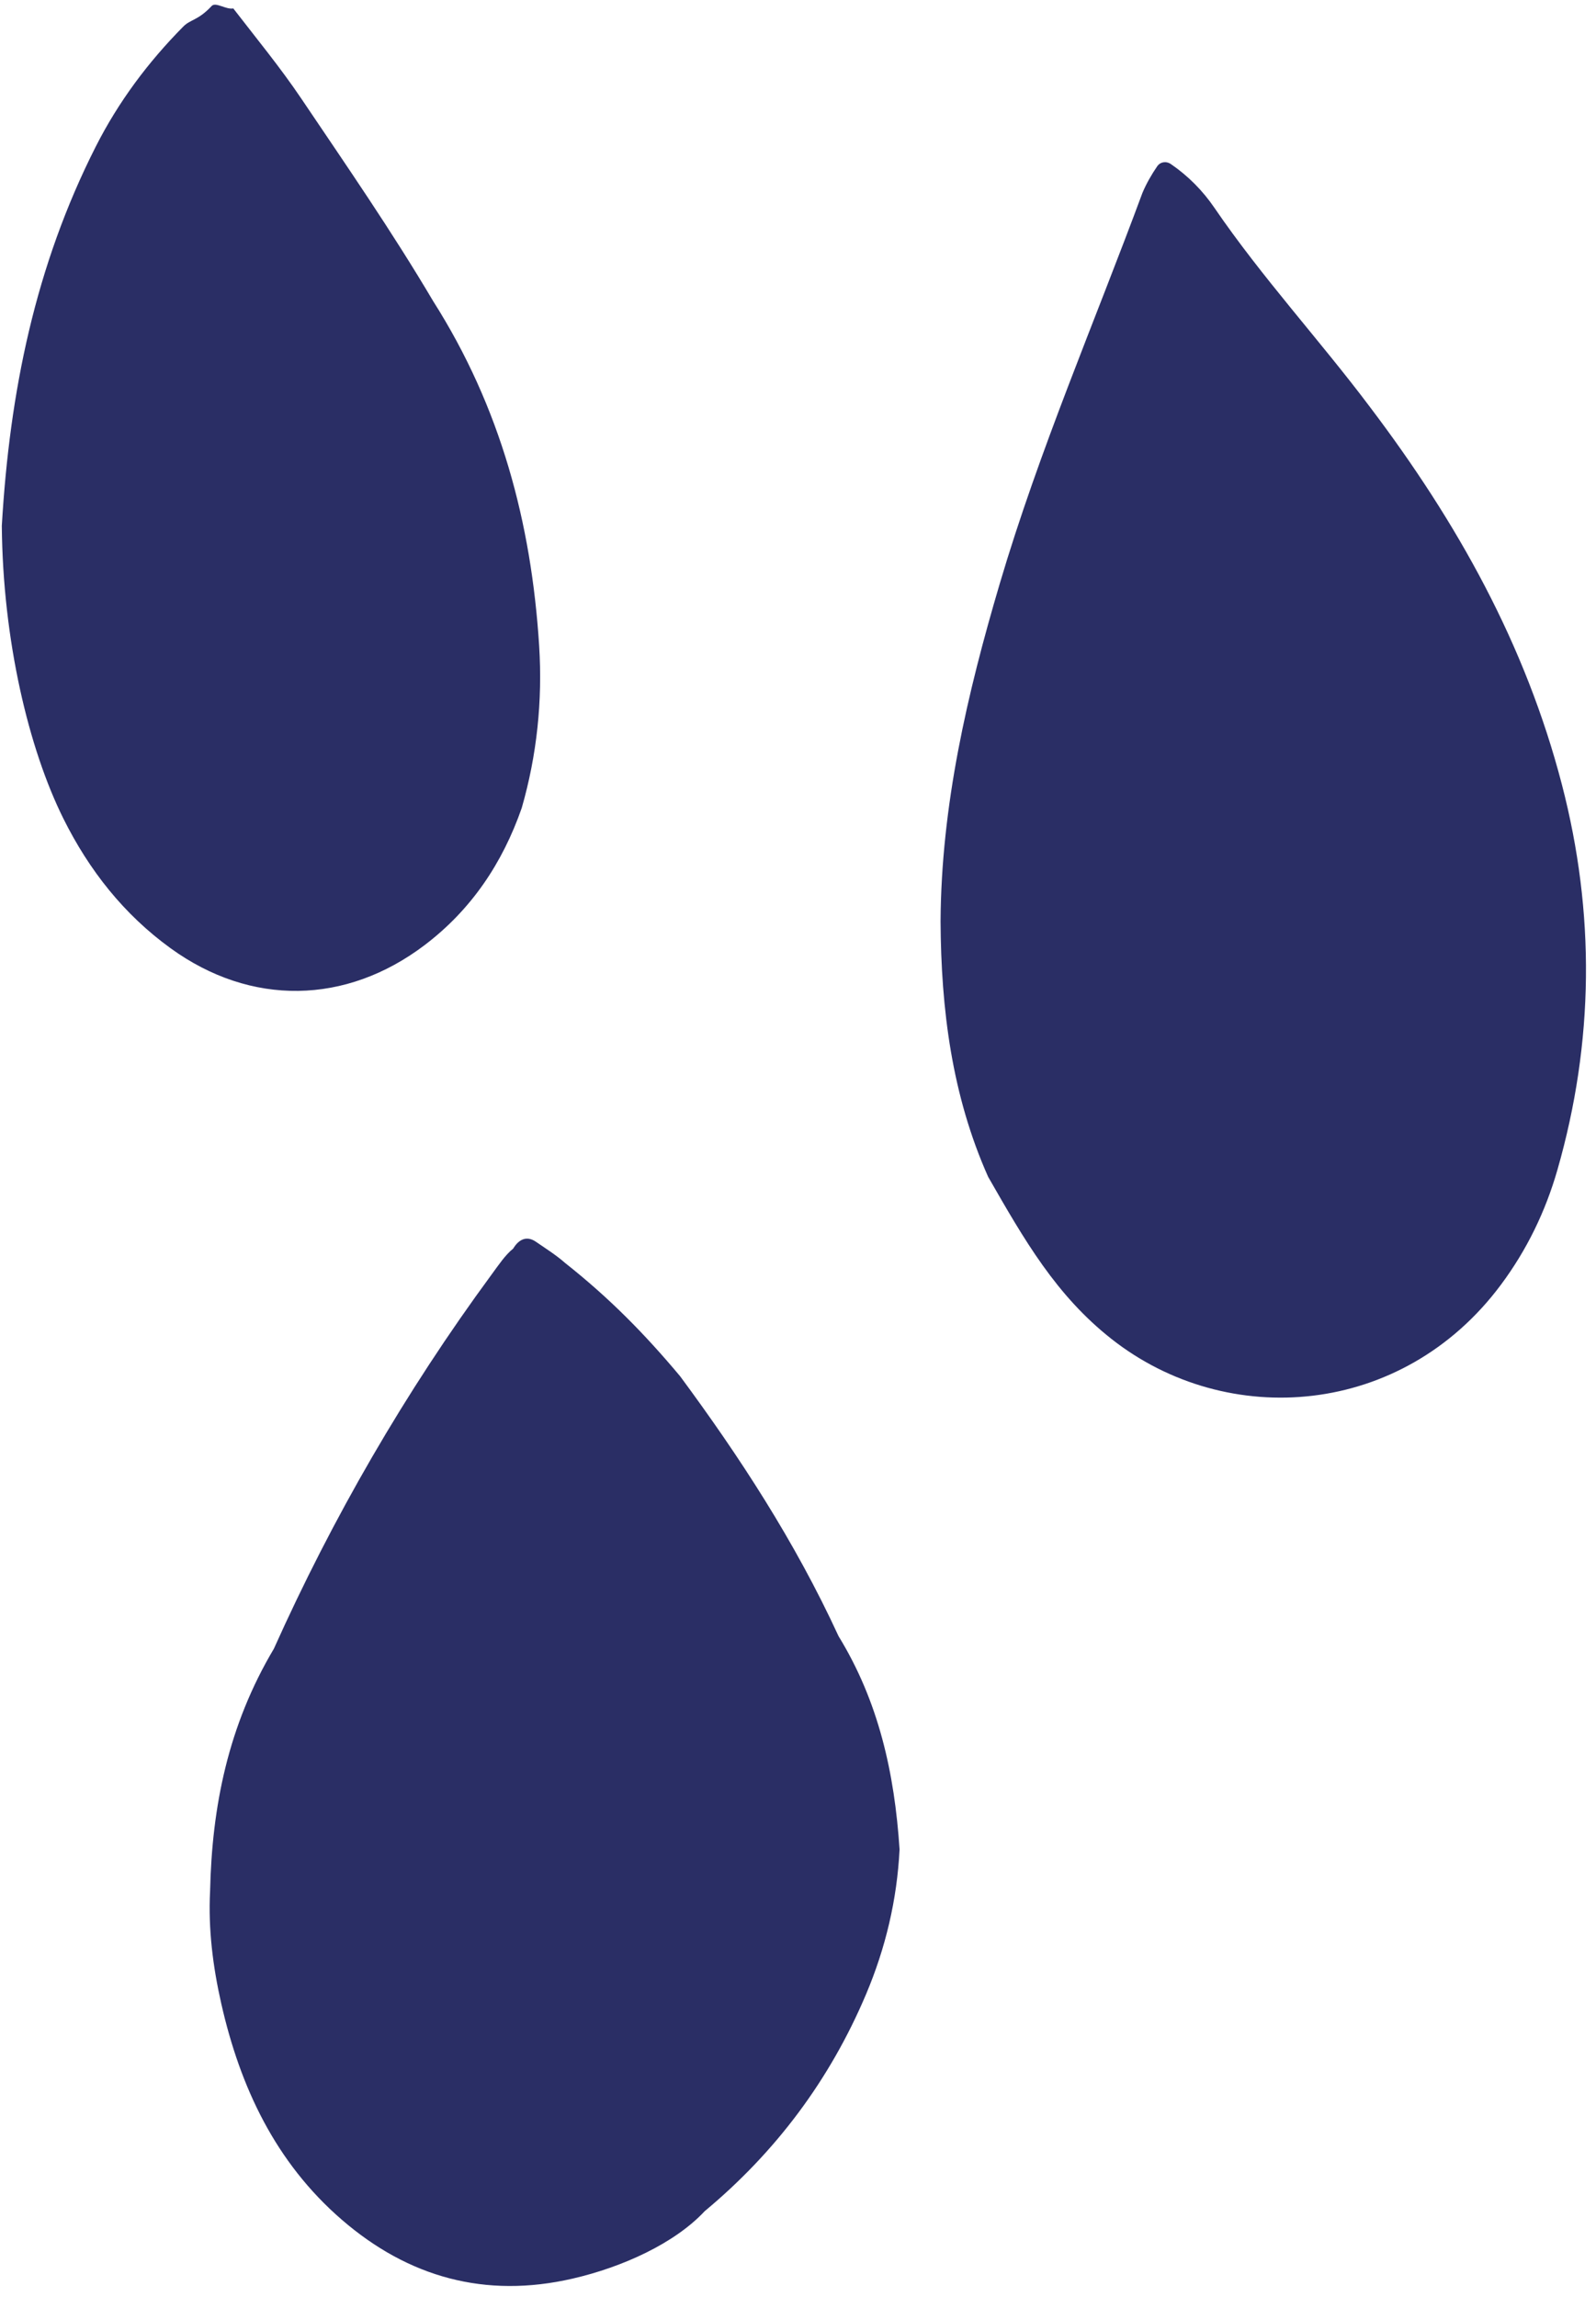
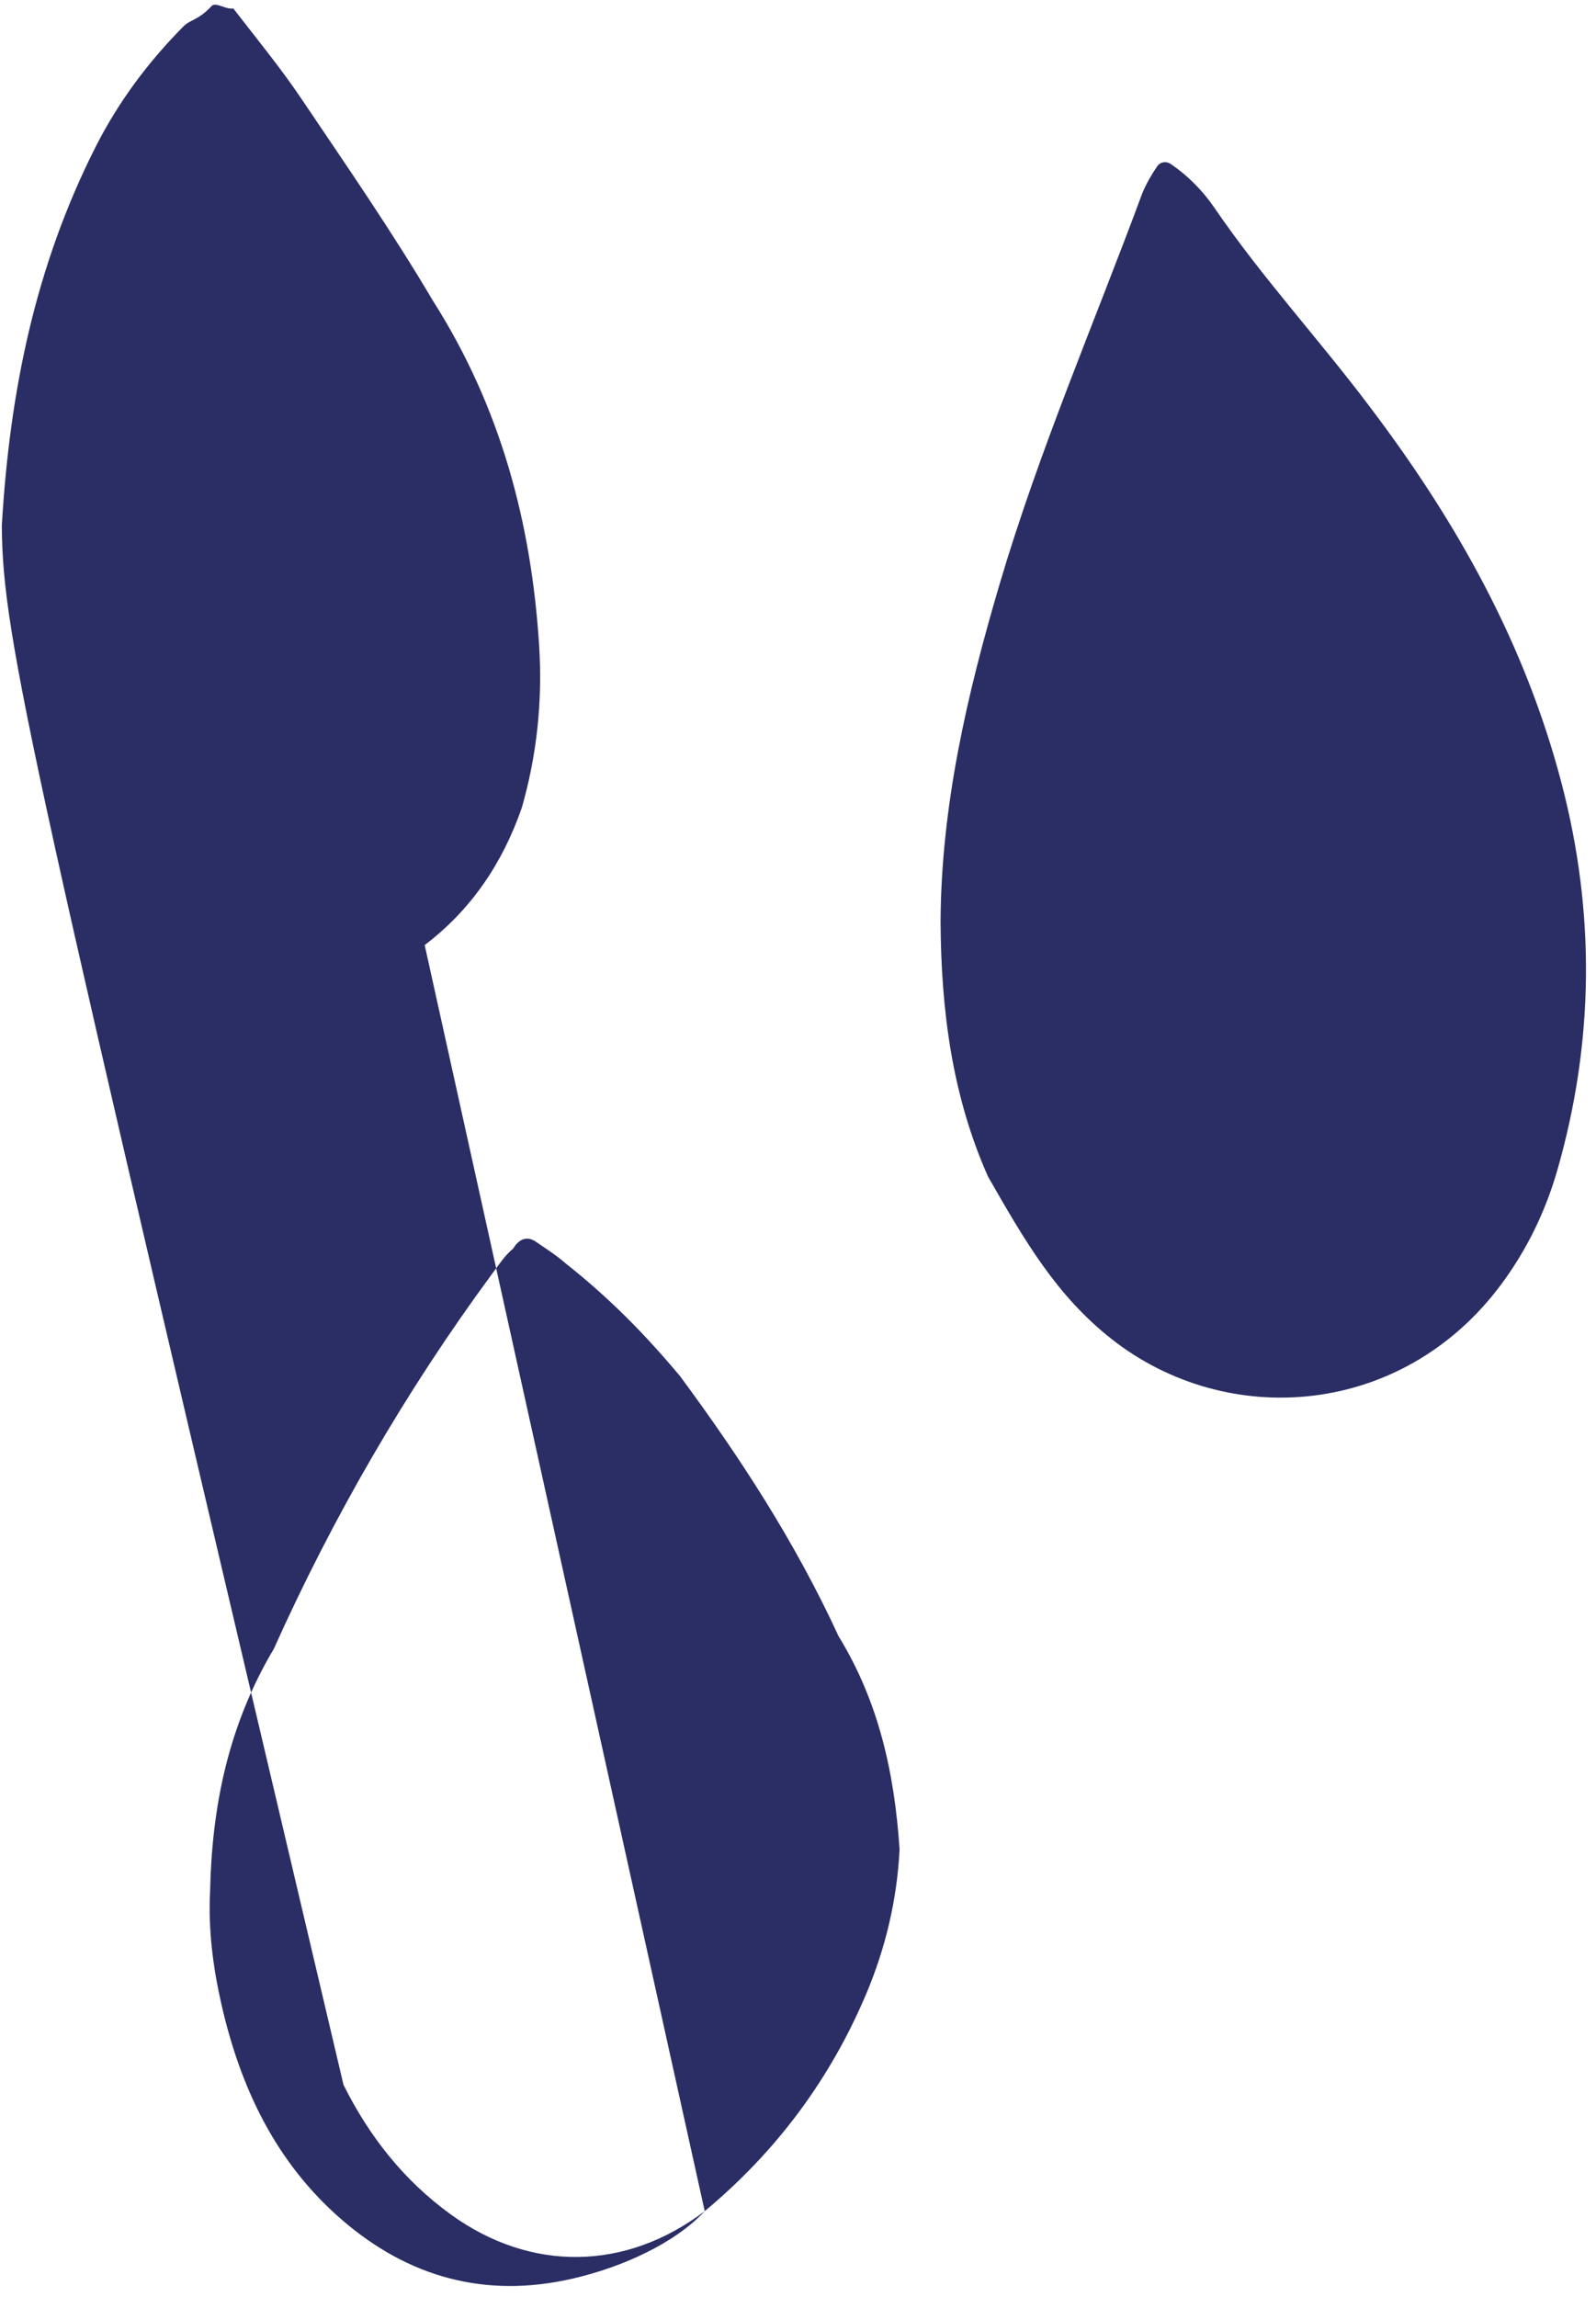
<svg xmlns="http://www.w3.org/2000/svg" width="132" height="190">
-   <path fill-rule="evenodd" fill="#2A2E65" d="M128.808 96.757c-.986 3.436-2.527 6.616-4.666 9.491-8.147 10.956-22.623 12.038-32.204 4.499-4.581-3.605-7.198-8.155-10.213-13.419-3.003-6.734-3.894-13.859-3.934-21.125.054-9.588 2.2-18.814 4.897-27.937 3.254-11.012 7.882-21.717 11.797-32.307.324-.774.753-1.519 1.228-2.213.235-.344.72-.454 1.131-.173 1.424.977 2.633 2.2 3.591 3.606 3.929 5.757 8.715 10.952 12.843 16.447 7.29 9.624 12.898 19.711 15.898 31.248 2.764 10.626 2.671 21.29-.368 31.883zm-70.523 86.117c-2.485 2.667-6.809 4.631-10.928 5.58-7.222 1.664-13.584-.111-19.092-4.874-5.487-4.744-8.406-10.975-9.97-17.891-.687-3.043-1.078-6.134-.92-9.275.155-7.004 1.491-13.69 5.275-20.053 4.838-10.785 10.839-21.205 18.006-30.948.589-.8 1.14-1.632 1.784-2.143.495-.823 1.162-1.067 1.883-.57.818.566 1.672 1.098 2.413 1.752 3.684 2.917 6.586 5.872 9.514 9.37 4.907 6.641 9.482 13.64 13.104 21.498 3.296 5.377 4.628 11.262 5.046 17.64-.21 4.169-1.159 8.161-2.776 11.986-2.979 7.042-7.444 13.024-13.339 17.928zM35.124 78.162c-6.516 4.944-14.374 5.073-21.008.269-3.871-2.803-6.745-6.454-8.866-10.714C2.369 61.929.233 52.964.15 43.485.8 32.37 2.923 21.986 7.923 12.118c1.872-3.694 4.323-6.979 7.24-9.925.597-.603 1.222-.493 2.357-1.712.336-.326 1.174.329 1.775.217 1.901 2.466 3.888 4.88 5.625 7.458 3.721 5.522 7.517 11.012 10.898 16.738 5.582 8.782 8.131 18.337 8.774 28.526.286 4.547-.187 9.05-1.442 13.406-1.592 4.561-4.165 8.406-8.026 11.336z" />
+   <path fill-rule="evenodd" fill="#2A2E65" d="M128.808 96.757c-.986 3.436-2.527 6.616-4.666 9.491-8.147 10.956-22.623 12.038-32.204 4.499-4.581-3.605-7.198-8.155-10.213-13.419-3.003-6.734-3.894-13.859-3.934-21.125.054-9.588 2.2-18.814 4.897-27.937 3.254-11.012 7.882-21.717 11.797-32.307.324-.774.753-1.519 1.228-2.213.235-.344.72-.454 1.131-.173 1.424.977 2.633 2.2 3.591 3.606 3.929 5.757 8.715 10.952 12.843 16.447 7.29 9.624 12.898 19.711 15.898 31.248 2.764 10.626 2.671 21.29-.368 31.883zm-70.523 86.117c-2.485 2.667-6.809 4.631-10.928 5.58-7.222 1.664-13.584-.111-19.092-4.874-5.487-4.744-8.406-10.975-9.97-17.891-.687-3.043-1.078-6.134-.92-9.275.155-7.004 1.491-13.69 5.275-20.053 4.838-10.785 10.839-21.205 18.006-30.948.589-.8 1.14-1.632 1.784-2.143.495-.823 1.162-1.067 1.883-.57.818.566 1.672 1.098 2.413 1.752 3.684 2.917 6.586 5.872 9.514 9.37 4.907 6.641 9.482 13.64 13.104 21.498 3.296 5.377 4.628 11.262 5.046 17.64-.21 4.169-1.159 8.161-2.776 11.986-2.979 7.042-7.444 13.024-13.339 17.928zc-6.516 4.944-14.374 5.073-21.008.269-3.871-2.803-6.745-6.454-8.866-10.714C2.369 61.929.233 52.964.15 43.485.8 32.37 2.923 21.986 7.923 12.118c1.872-3.694 4.323-6.979 7.24-9.925.597-.603 1.222-.493 2.357-1.712.336-.326 1.174.329 1.775.217 1.901 2.466 3.888 4.88 5.625 7.458 3.721 5.522 7.517 11.012 10.898 16.738 5.582 8.782 8.131 18.337 8.774 28.526.286 4.547-.187 9.05-1.442 13.406-1.592 4.561-4.165 8.406-8.026 11.336z" />
</svg>